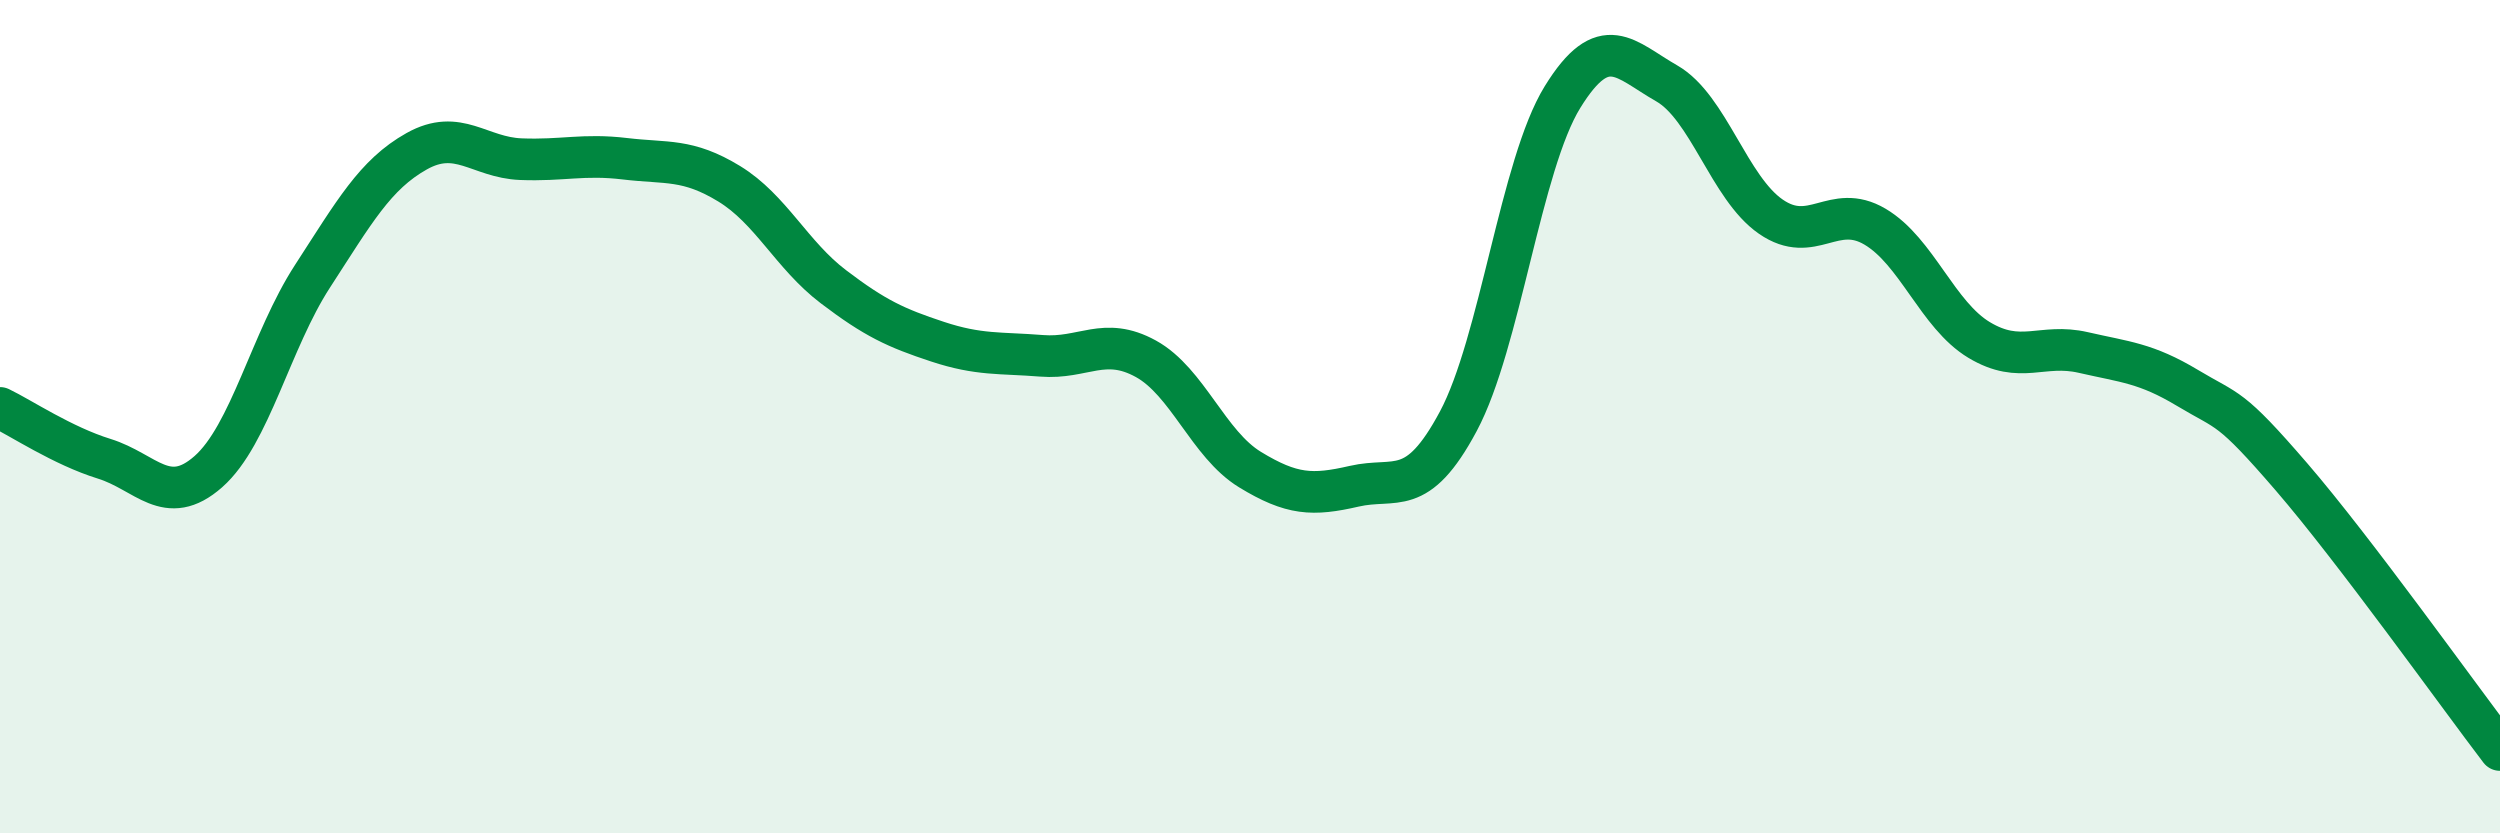
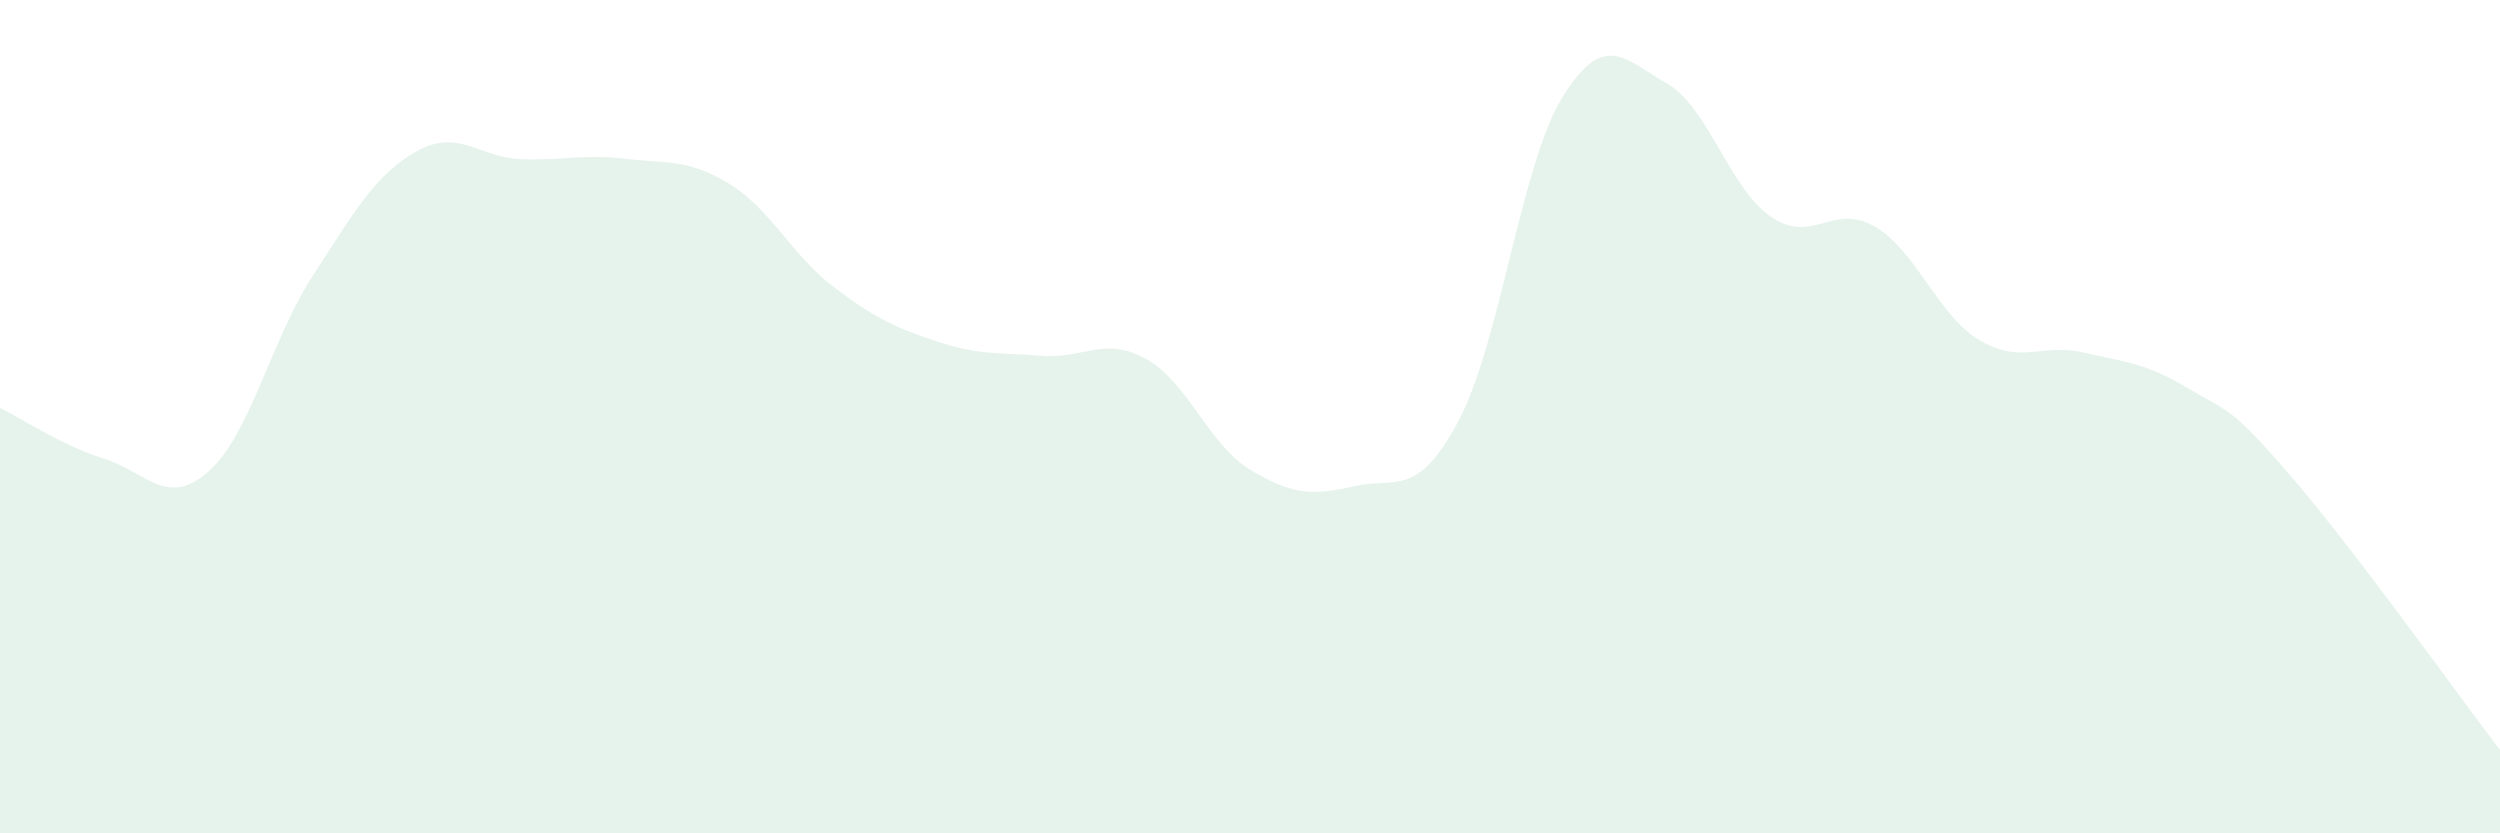
<svg xmlns="http://www.w3.org/2000/svg" width="60" height="20" viewBox="0 0 60 20">
  <path d="M 0,9.79 C 0.5,10.03 1.5,10.7 2.5,11.01 C 3.5,11.32 4,12.2 5,11.32 C 6,10.44 6.5,8.17 7.5,6.63 C 8.5,5.09 9,4.19 10,3.63 C 11,3.07 11.5,3.78 12.5,3.82 C 13.5,3.86 14,3.69 15,3.81 C 16,3.93 16.5,3.8 17.5,4.41 C 18.5,5.02 19,6.12 20,6.88 C 21,7.64 21.5,7.87 22.5,8.2 C 23.5,8.53 24,8.46 25,8.54 C 26,8.62 26.5,8.06 27.5,8.61 C 28.5,9.16 29,10.66 30,11.27 C 31,11.88 31.5,11.9 32.5,11.67 C 33.5,11.44 34,11.98 35,10.11 C 36,8.24 36.5,3.95 37.5,2.33 C 38.5,0.71 39,1.43 40,2 C 41,2.57 41.5,4.51 42.5,5.2 C 43.5,5.89 44,4.85 45,5.44 C 46,6.03 46.5,7.56 47.5,8.16 C 48.5,8.76 49,8.23 50,8.46 C 51,8.69 51.5,8.71 52.5,9.31 C 53.5,9.91 53.5,9.71 55,11.45 C 56.5,13.19 59,16.69 60,18L60 20L0 20Z" fill="#008740" opacity="0.1" stroke-linecap="round" stroke-linejoin="round" />
-   <path d="M 0,9.79 C 0.5,10.03 1.5,10.7 2.5,11.01 C 3.5,11.32 4,12.2 5,11.32 C 6,10.44 6.5,8.17 7.5,6.63 C 8.5,5.09 9,4.19 10,3.63 C 11,3.07 11.5,3.78 12.5,3.82 C 13.5,3.86 14,3.69 15,3.81 C 16,3.93 16.5,3.8 17.5,4.41 C 18.5,5.02 19,6.12 20,6.88 C 21,7.64 21.5,7.87 22.5,8.2 C 23.5,8.53 24,8.46 25,8.54 C 26,8.62 26.5,8.06 27.5,8.61 C 28.5,9.16 29,10.66 30,11.27 C 31,11.88 31.5,11.9 32.5,11.67 C 33.5,11.44 34,11.98 35,10.11 C 36,8.24 36.5,3.95 37.5,2.33 C 38.5,0.71 39,1.43 40,2 C 41,2.57 41.5,4.51 42.5,5.2 C 43.5,5.89 44,4.85 45,5.44 C 46,6.03 46.5,7.56 47.5,8.16 C 48.5,8.76 49,8.23 50,8.46 C 51,8.69 51.5,8.71 52.5,9.31 C 53.5,9.91 53.5,9.71 55,11.45 C 56.5,13.19 59,16.69 60,18" stroke="#008740" stroke-width="1" fill="none" stroke-linecap="round" stroke-linejoin="round" />
</svg>